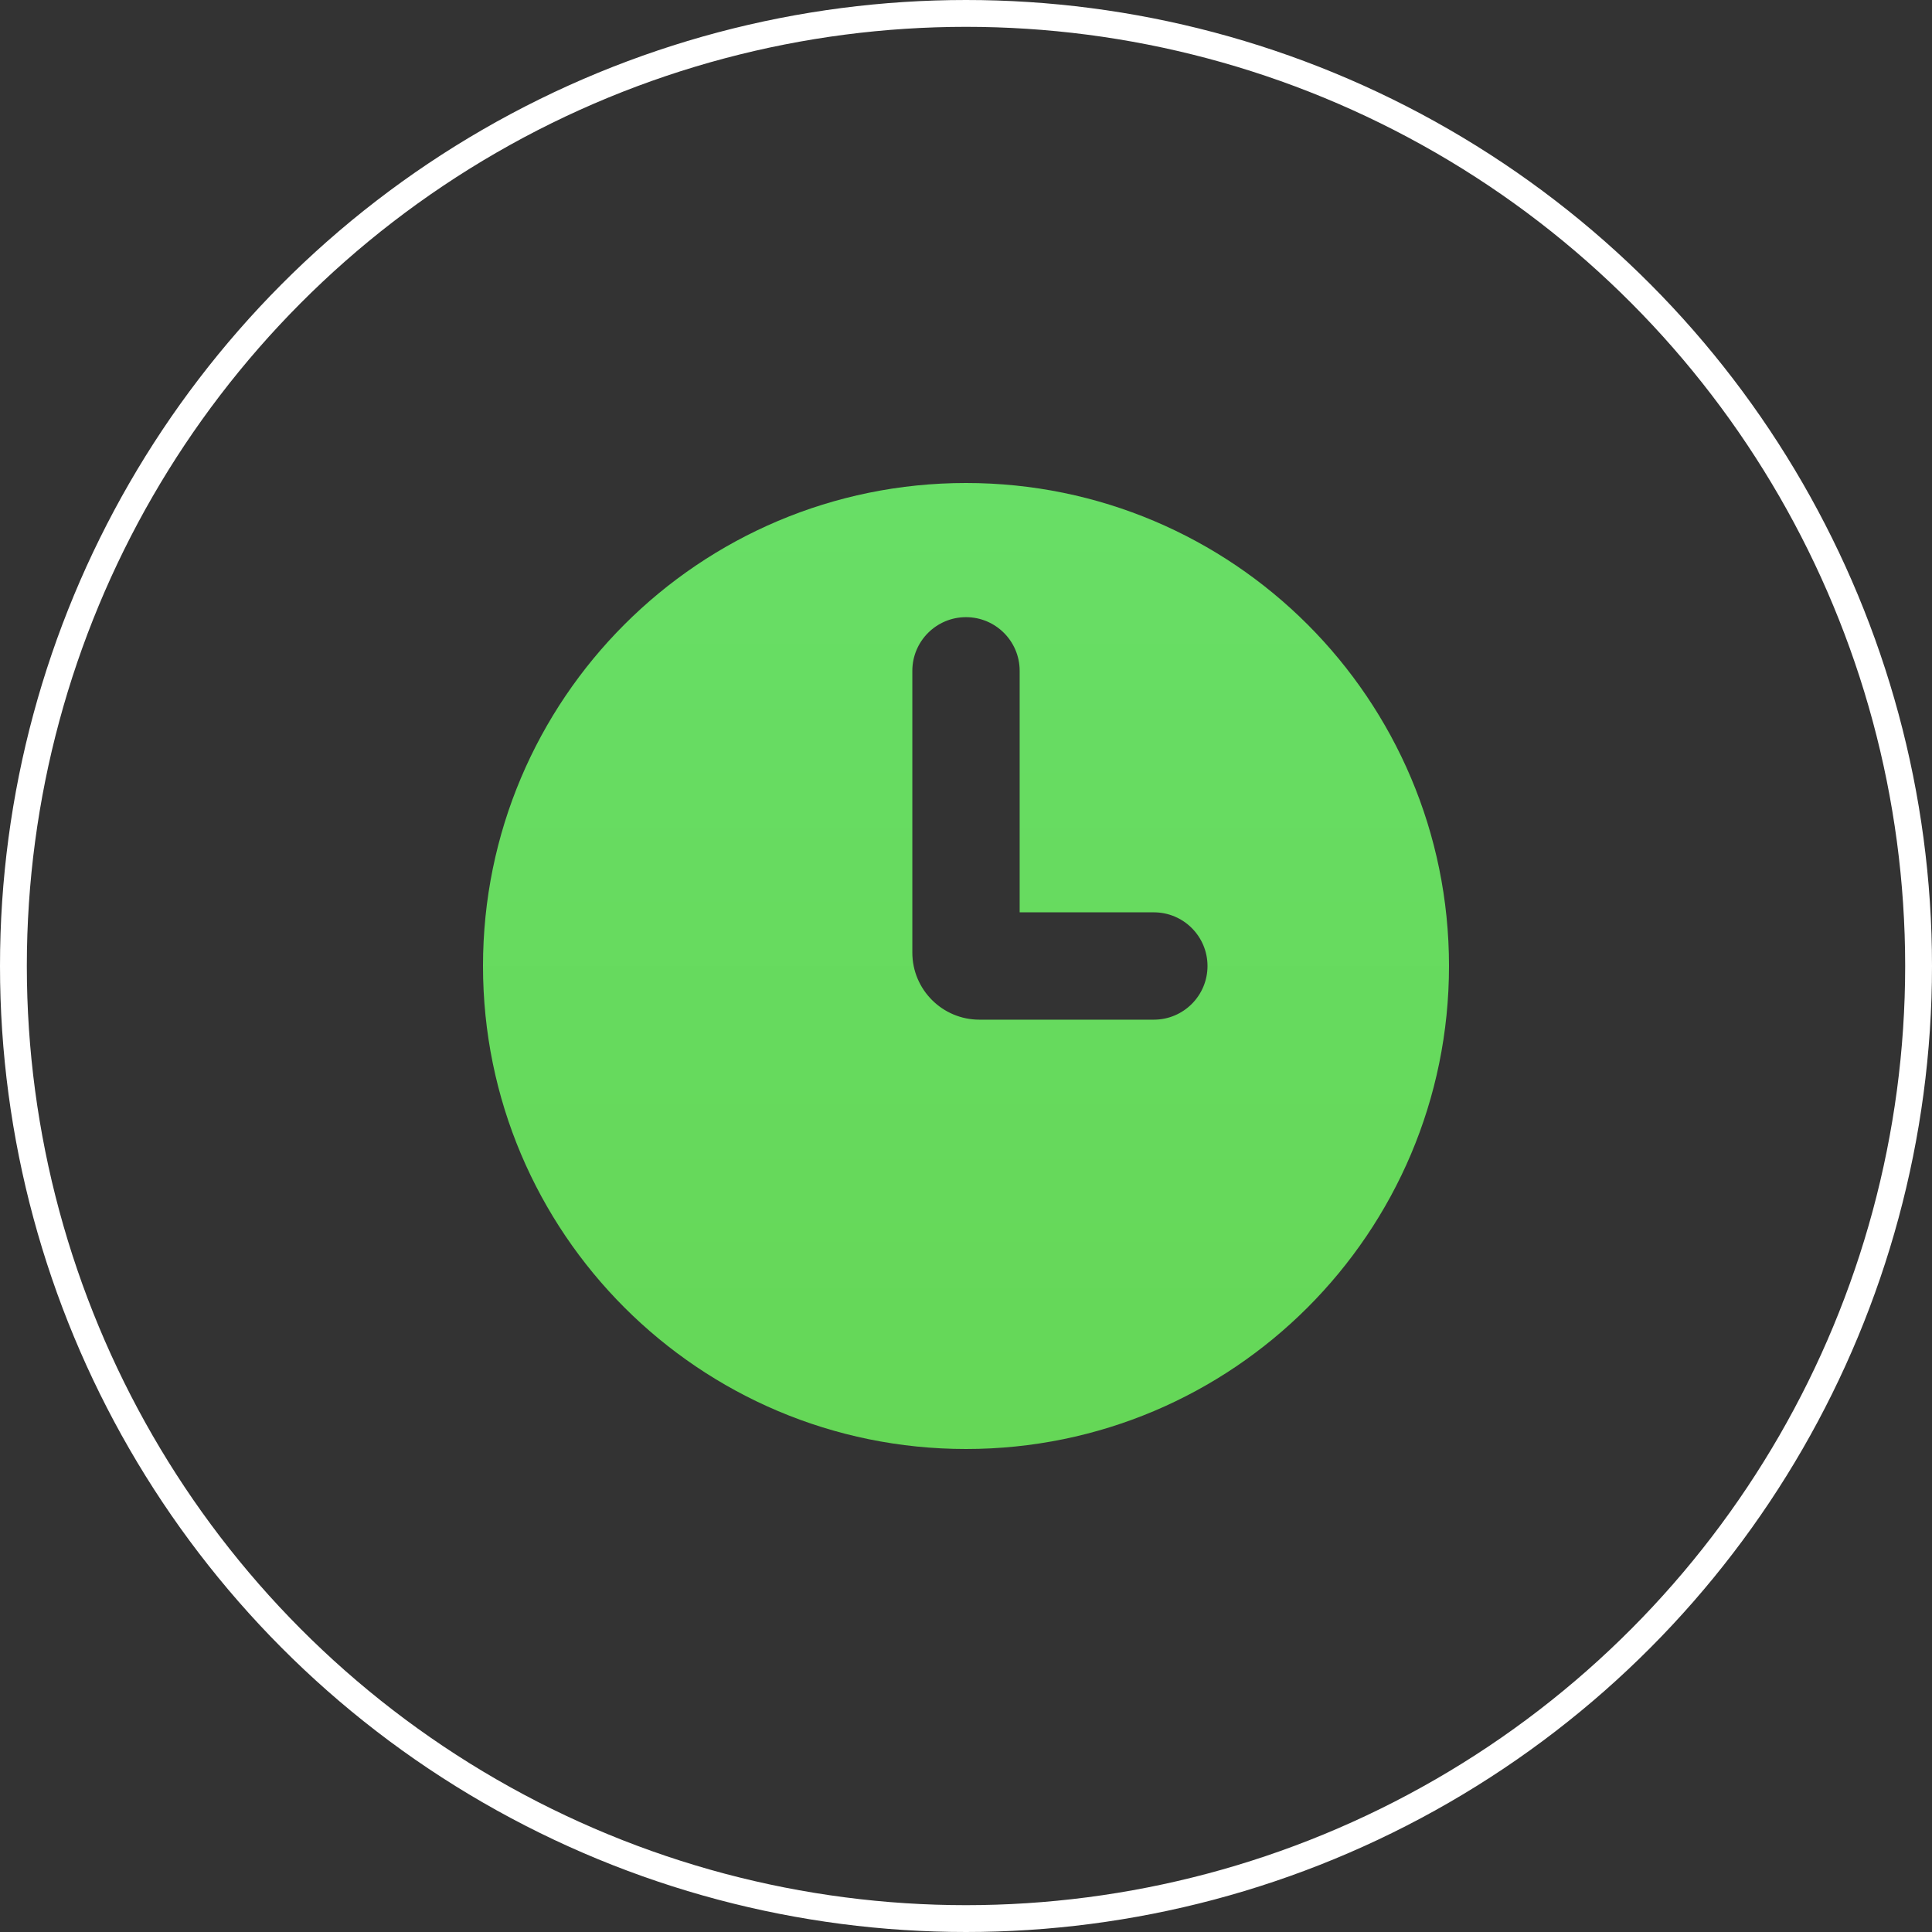
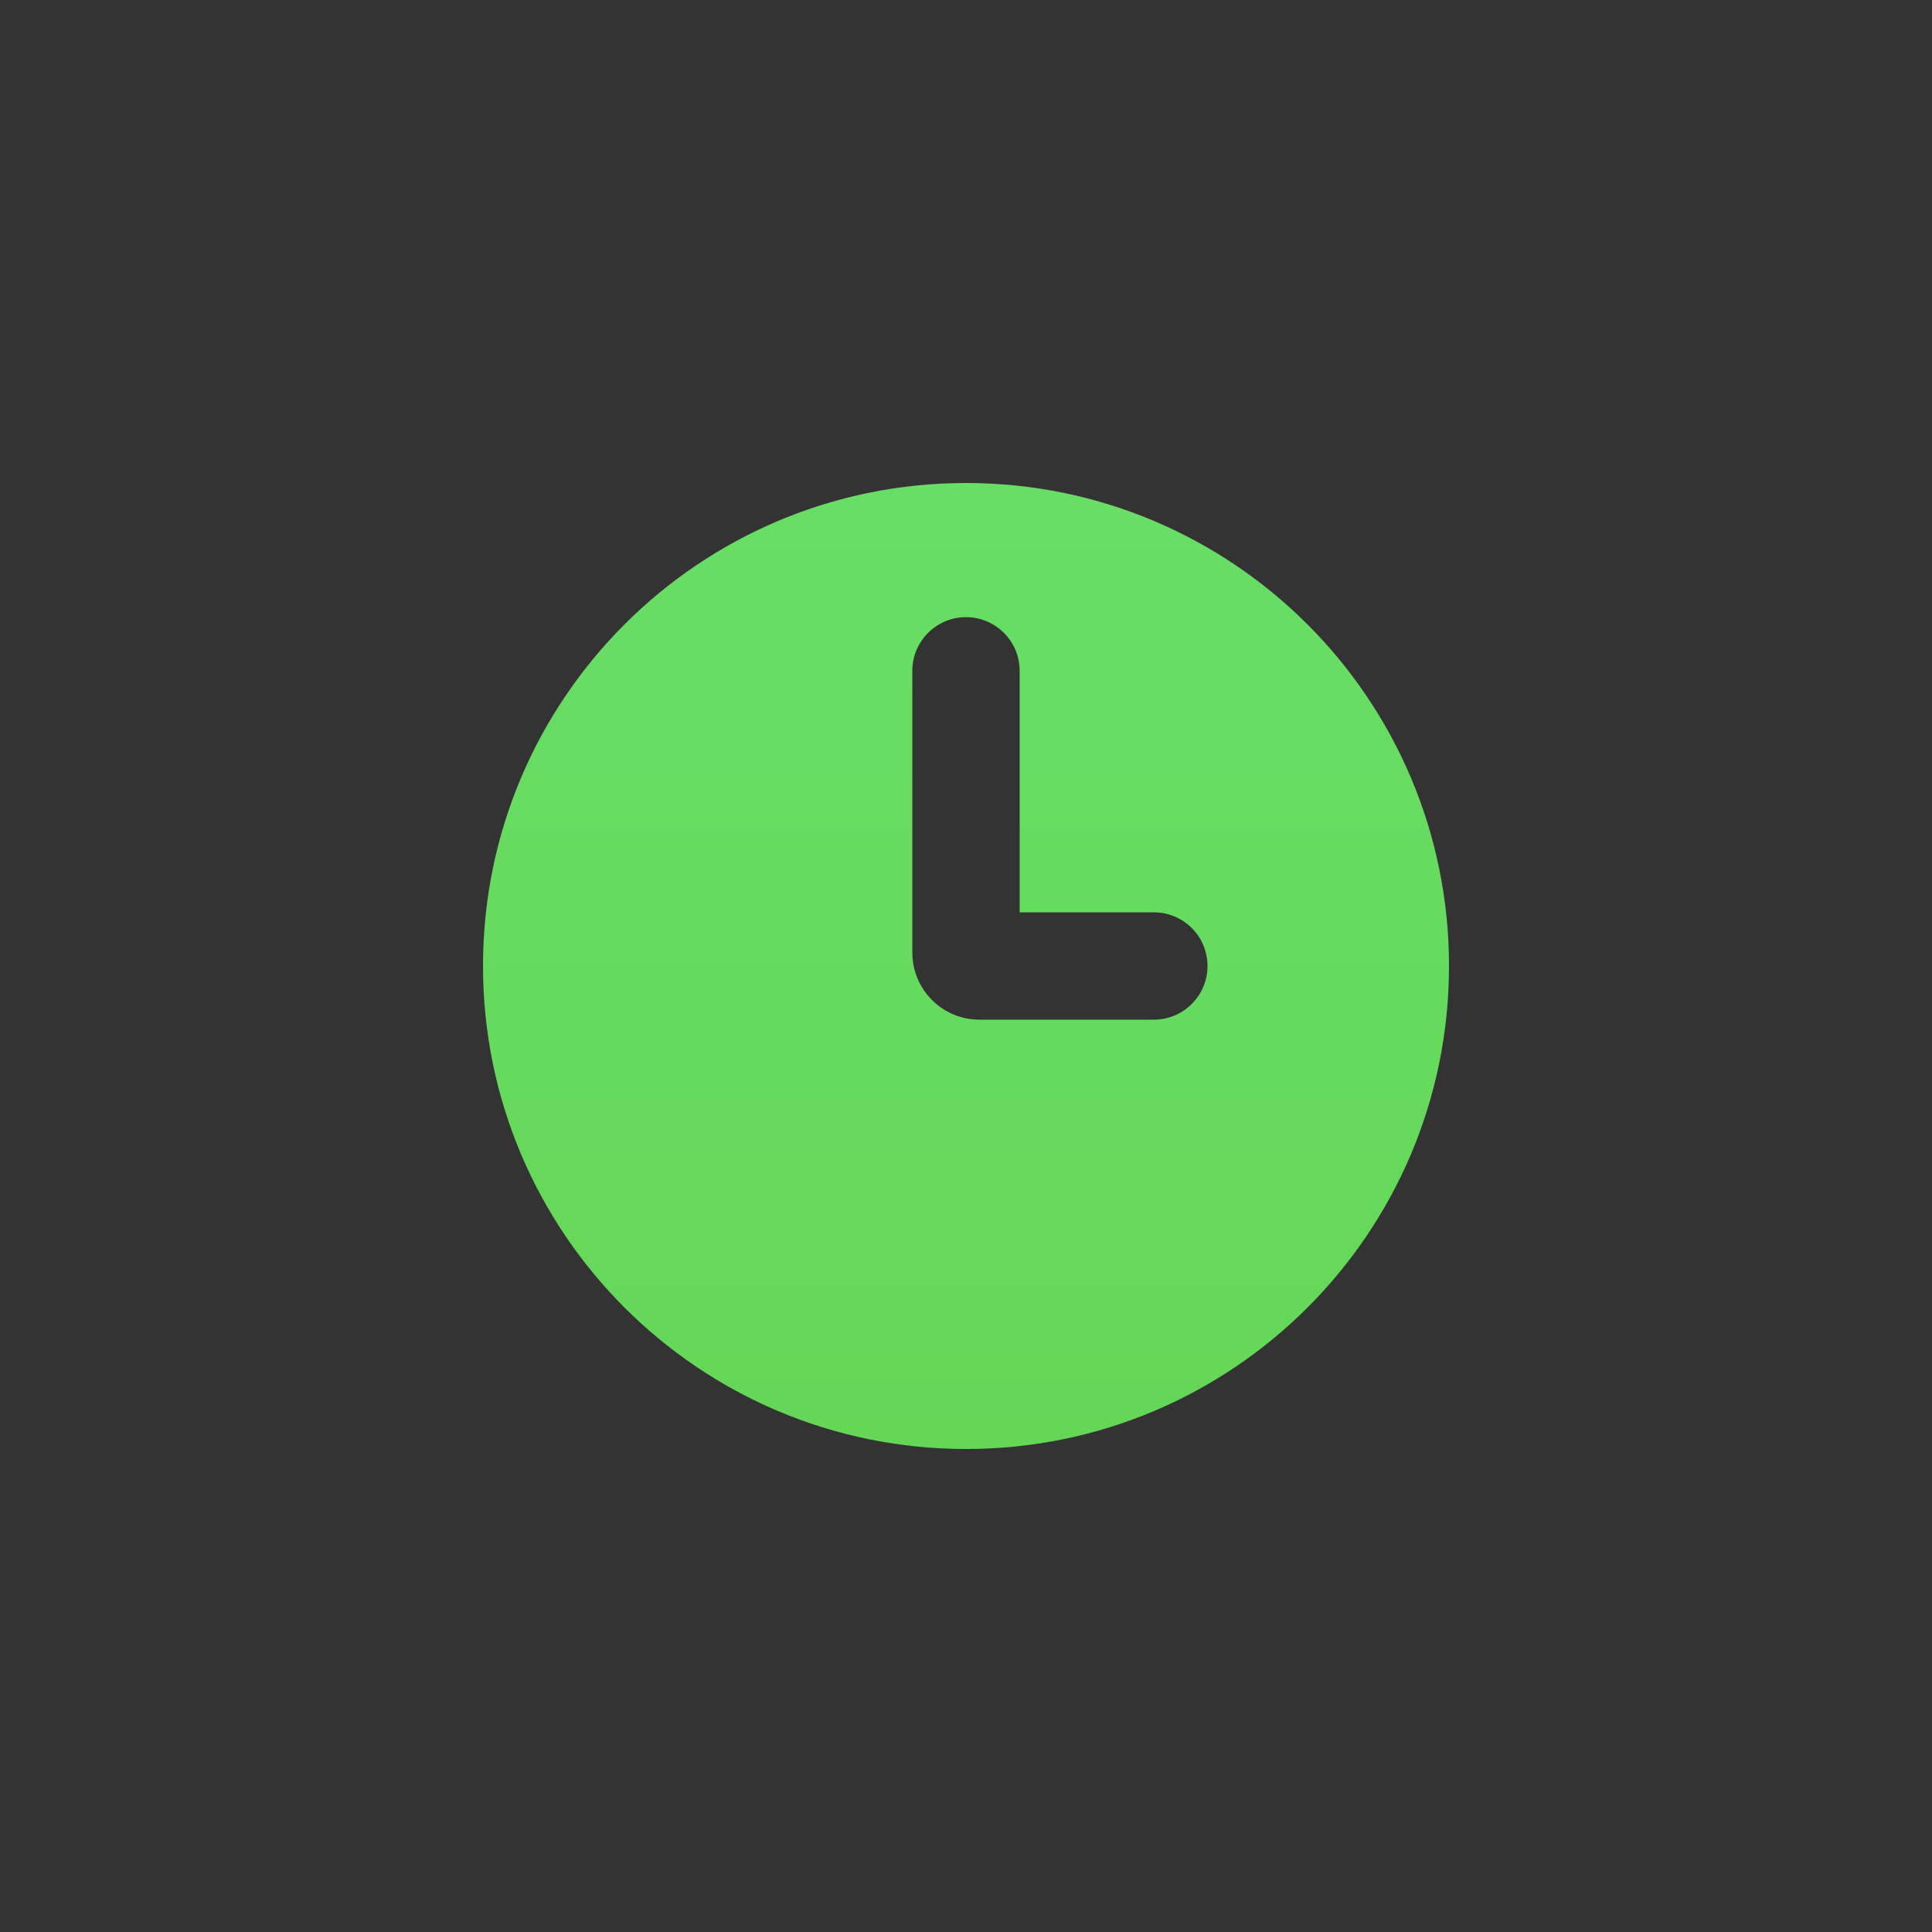
<svg xmlns="http://www.w3.org/2000/svg" width="36" height="36" viewBox="0 0 36 36" fill="none">
  <rect x="0" y="0" width="36" height="36" fill="#333333" stroke="none" />
-   <circle cx="18" cy="18" r="17.75" stroke="white" stroke-width="0.5" />
  <path fill-rule="evenodd" clip-rule="evenodd" d="M18 27C22.971 27 27 22.971 27 18C27 13.029 22.971 9 18 9C13.029 9 9 13.029 9 18C9 22.971 13.029 27 18 27ZM19 12.5C19 11.948 18.552 11.5 18 11.5C17.448 11.5 17 11.948 17 12.5V17.75C17 18.44 17.56 19 18.25 19H21.5C22.052 19 22.5 18.552 22.5 18C22.5 17.448 22.052 17 21.5 17H19V12.5Z" fill="url(#paint0_linear_341_17)" />
  <defs>
    <linearGradient id="paint0_linear_341_17" x1="18" y1="9" x2="18" y2="27" gradientUnits="userSpaceOnUse">
      <stop stop-color="#68DE66" />
      <stop offset="1" stop-color="#65D757" />
    </linearGradient>
  </defs>
</svg>